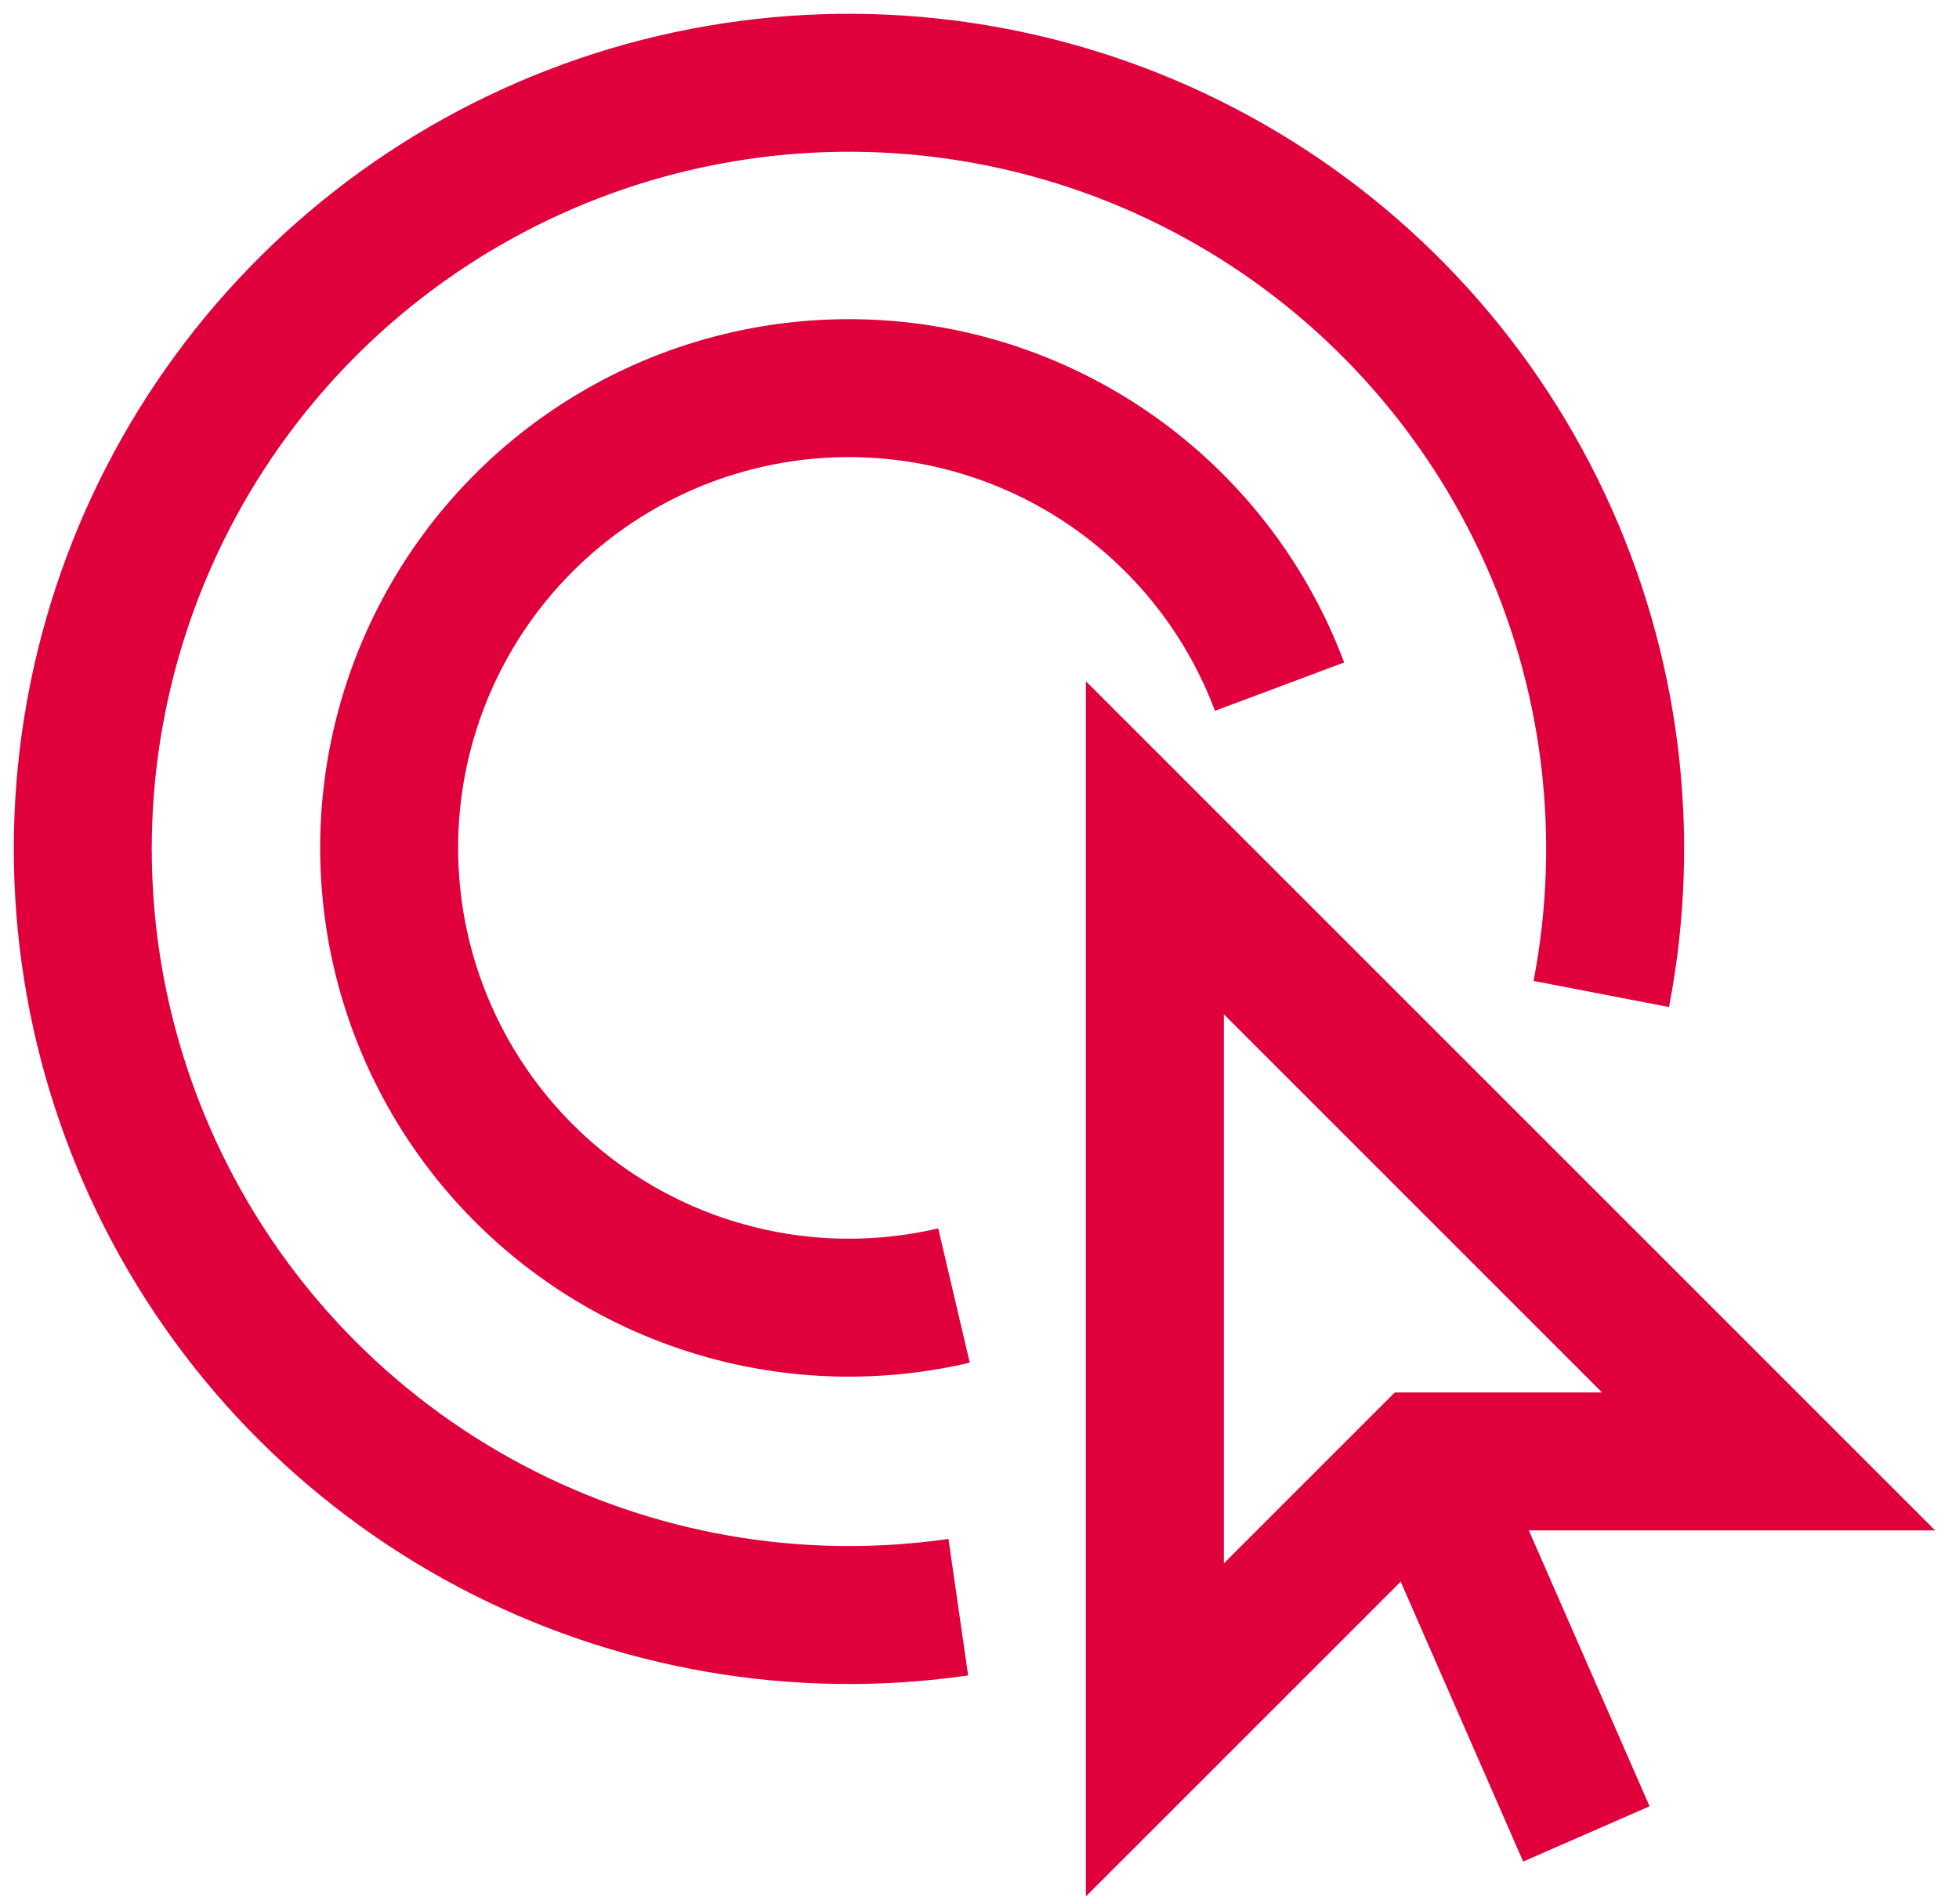
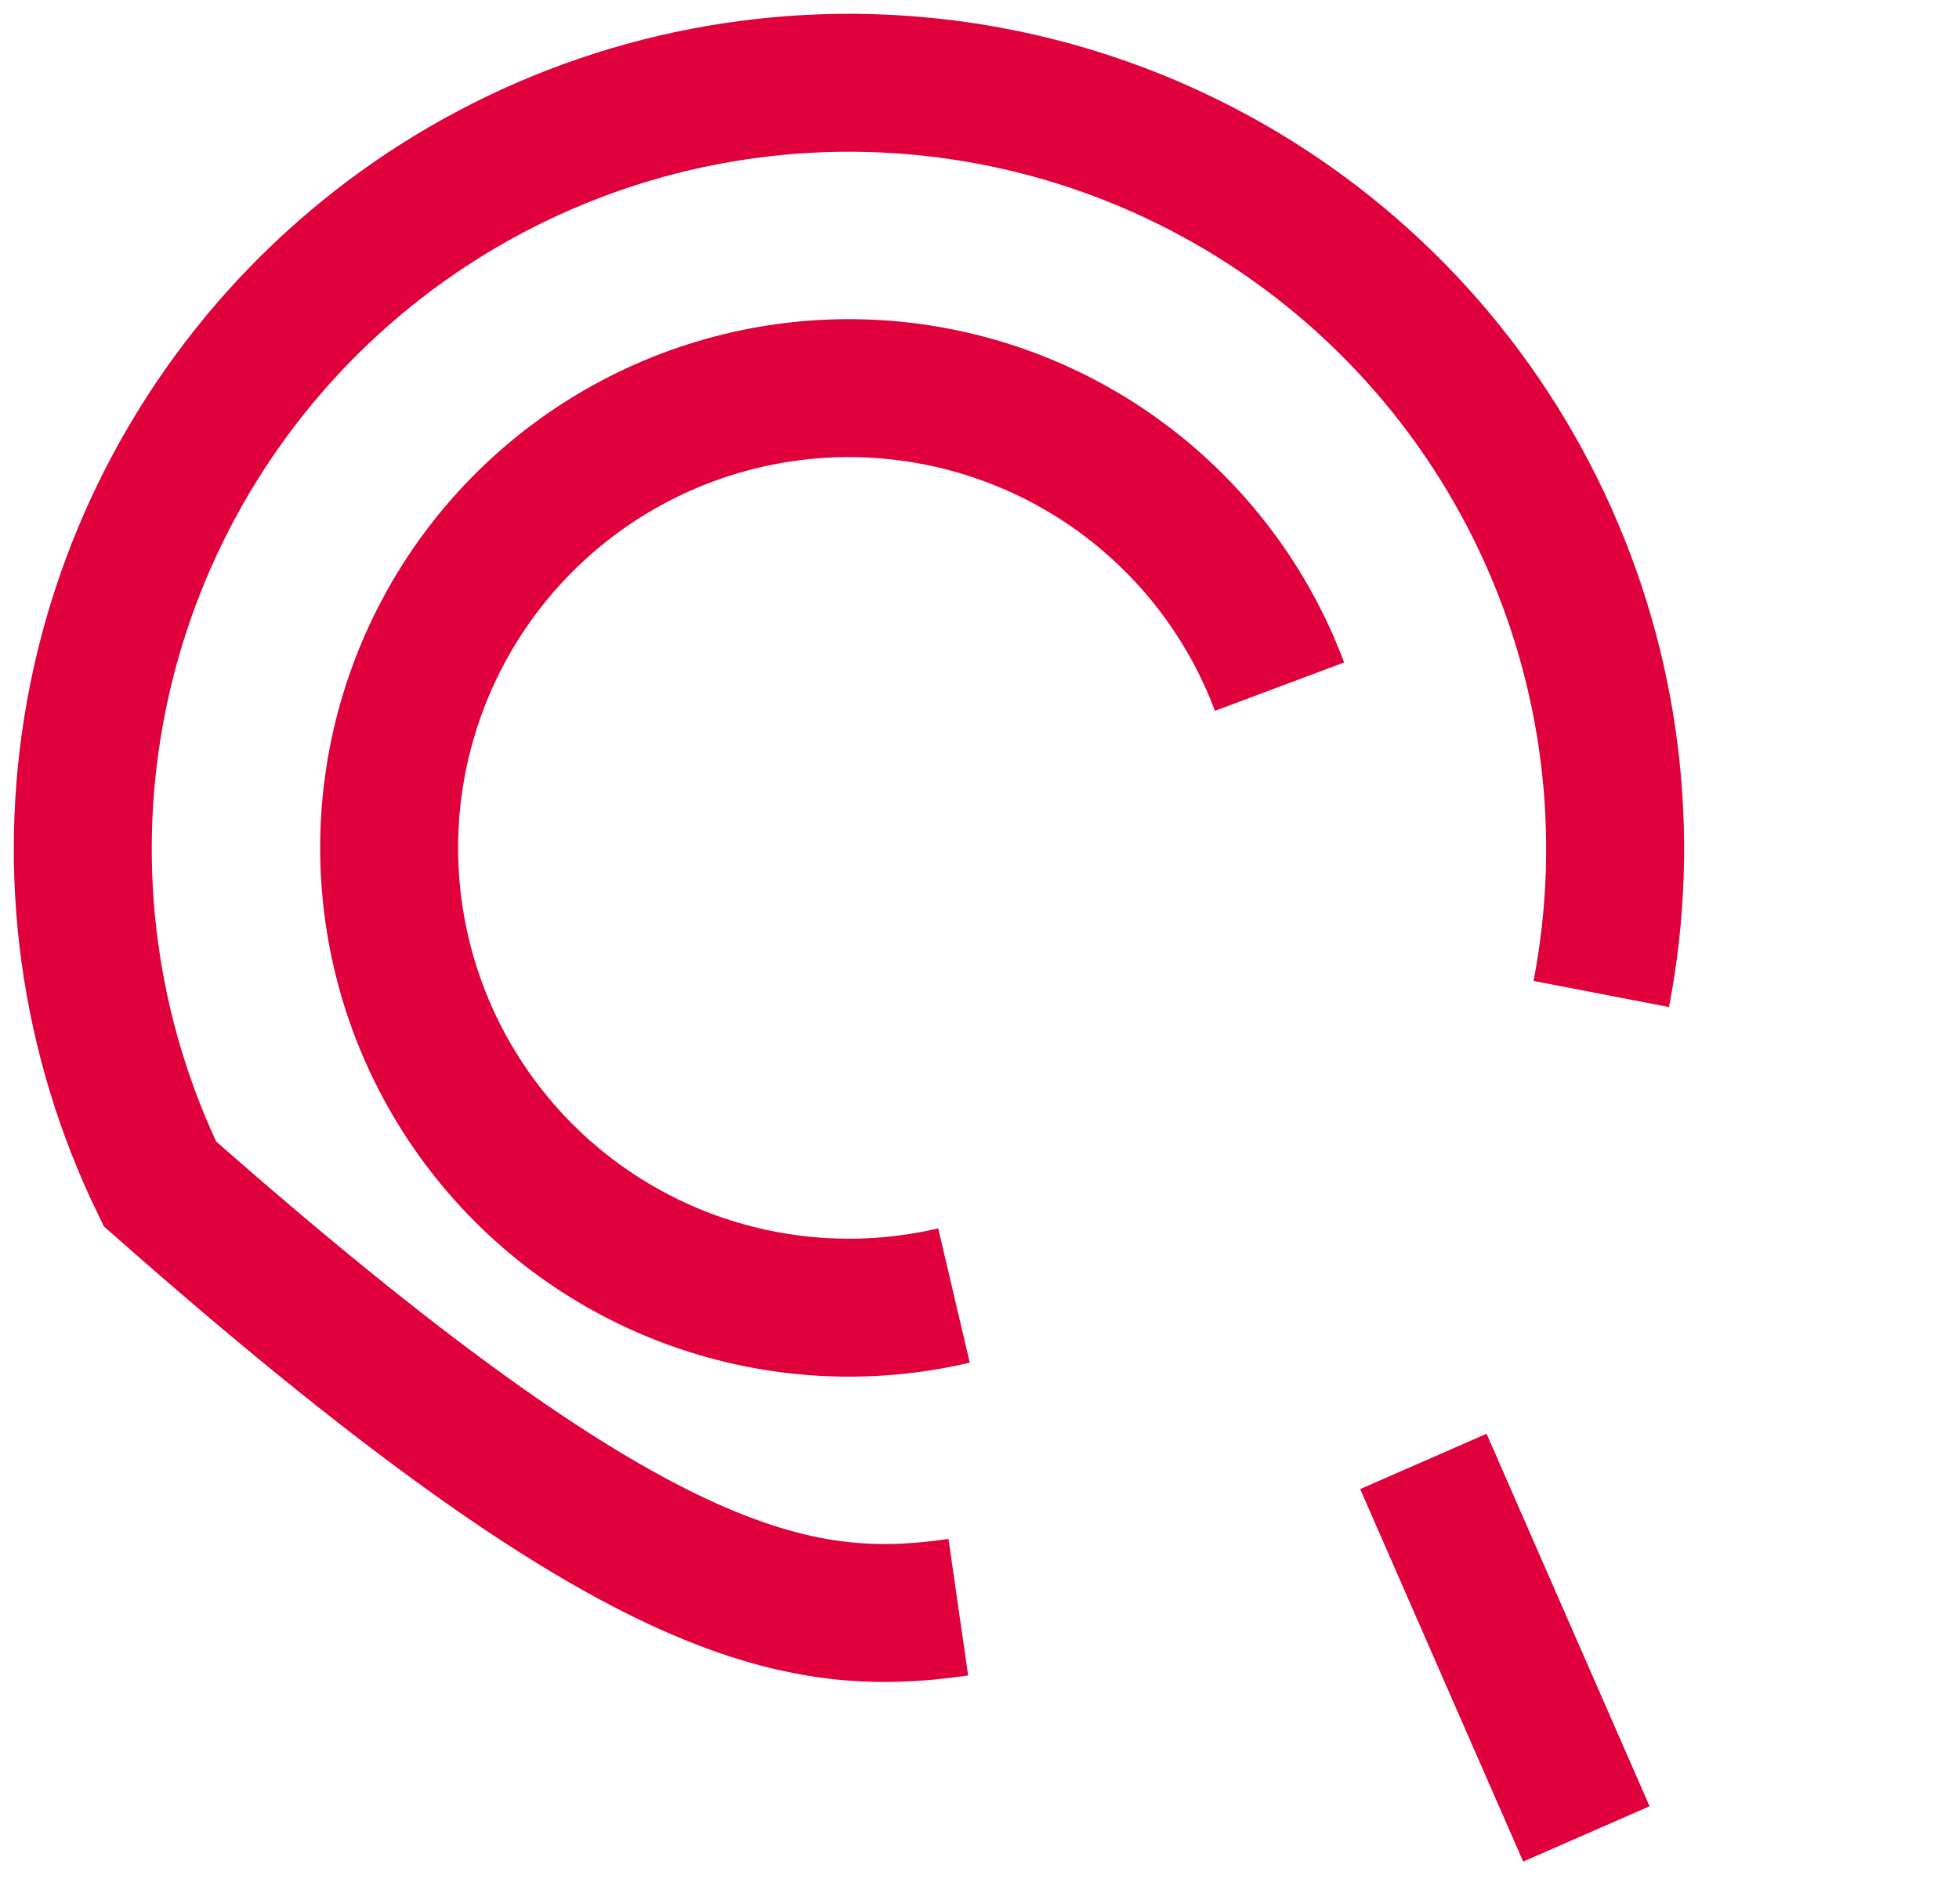
<svg xmlns="http://www.w3.org/2000/svg" width="71" height="69" viewBox="0 0 71 69" fill="none">
-   <path d="M51.588 52.97H64.099L41.856 30.727V62.701L51.588 52.97Z" stroke="#E0003C" stroke-width="5" stroke-miterlimit="10" />
  <path d="M51.587 52.97L57.495 66.472" stroke="#E0003C" stroke-width="5" stroke-miterlimit="10" />
  <path d="M46.374 24.888C45.25 21.886 43.284 19.273 40.712 17.36C38.14 15.447 35.071 14.317 31.872 14.105C28.674 13.892 25.483 14.607 22.68 16.163C19.878 17.718 17.583 20.049 16.072 22.876C14.561 25.702 13.897 28.905 14.16 32.099C14.422 35.294 15.601 38.345 17.554 40.886C19.507 43.428 22.151 45.353 25.17 46.429C28.189 47.506 31.455 47.689 34.575 46.957" stroke="#E0003C" stroke-width="5" stroke-miterlimit="10" />
-   <path d="M58.035 36.028C59.15 30.247 58.399 24.261 55.89 18.935C53.381 13.609 49.244 9.218 44.077 6.397C38.91 3.575 32.979 2.469 27.142 3.238C21.305 4.007 15.864 6.611 11.603 10.674C7.343 14.738 4.484 20.05 3.44 25.844C2.396 31.638 3.221 37.614 5.795 42.909C8.368 48.204 12.559 52.544 17.76 55.302C22.962 58.06 28.905 59.094 34.732 58.254" stroke="#E0003C" stroke-width="5" stroke-miterlimit="10" />
+   <path d="M58.035 36.028C59.15 30.247 58.399 24.261 55.89 18.935C53.381 13.609 49.244 9.218 44.077 6.397C38.91 3.575 32.979 2.469 27.142 3.238C21.305 4.007 15.864 6.611 11.603 10.674C7.343 14.738 4.484 20.05 3.44 25.844C2.396 31.638 3.221 37.614 5.795 42.909C22.962 58.06 28.905 59.094 34.732 58.254" stroke="#E0003C" stroke-width="5" stroke-miterlimit="10" />
</svg>